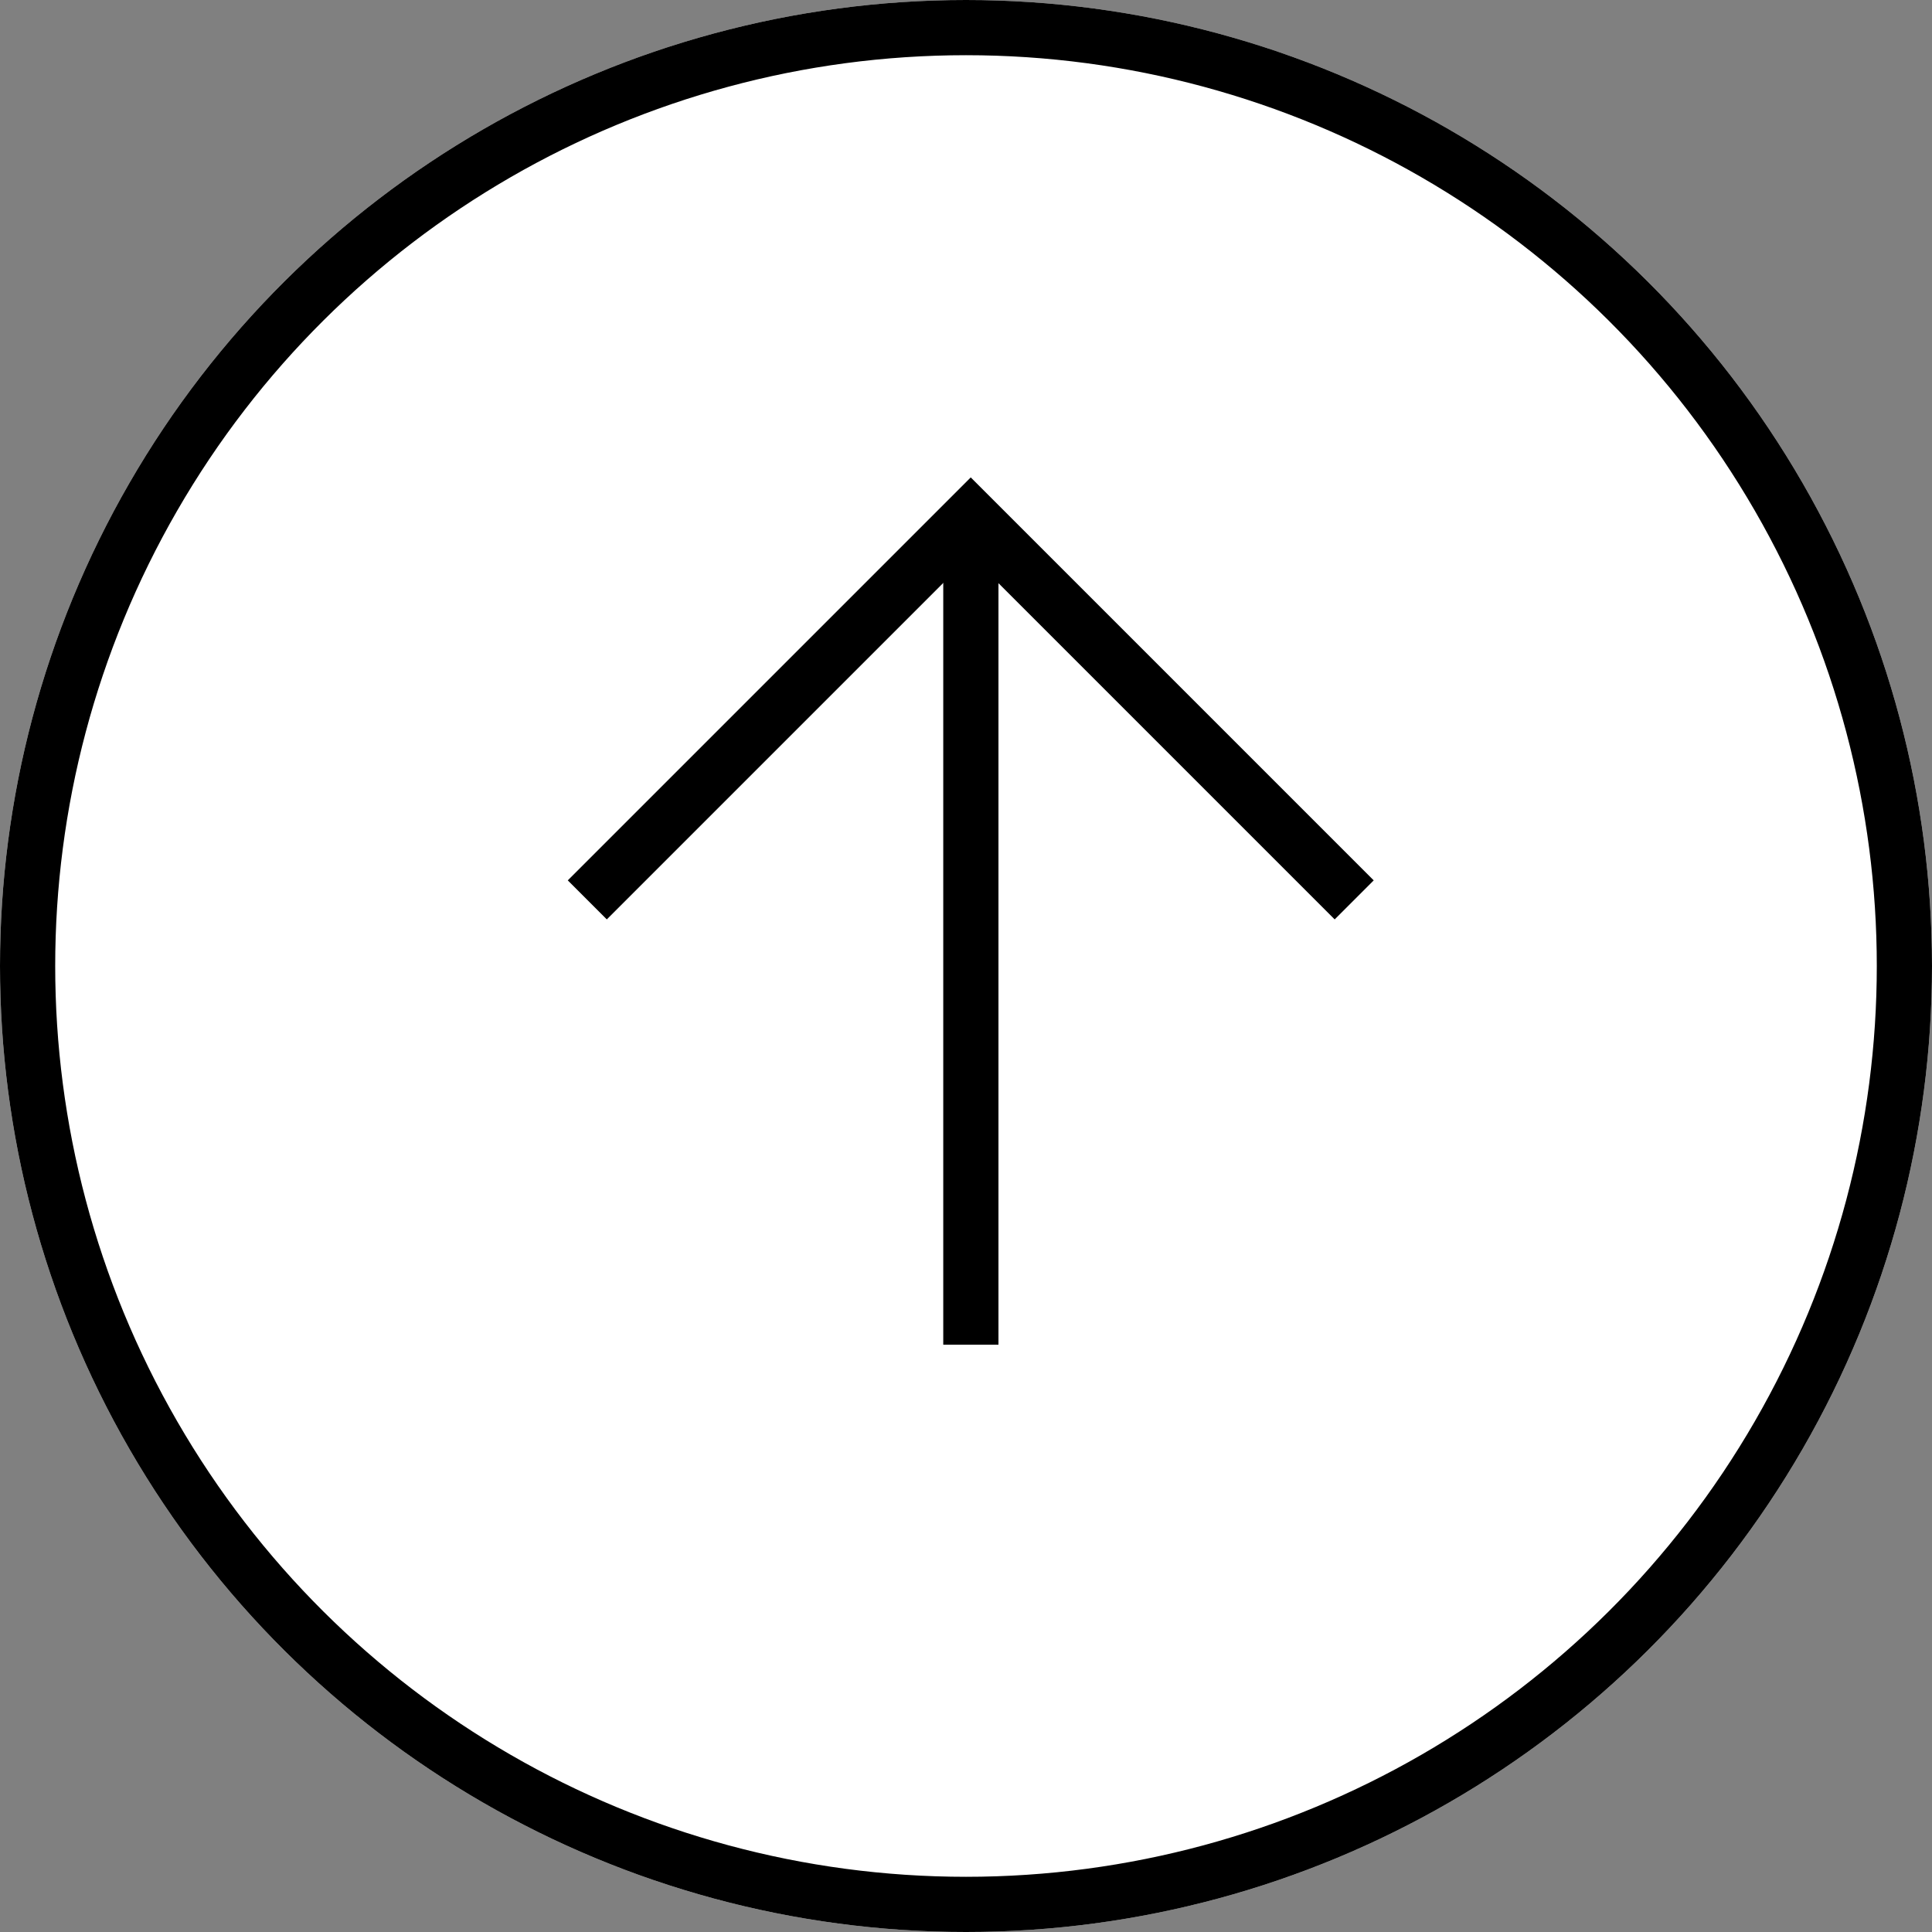
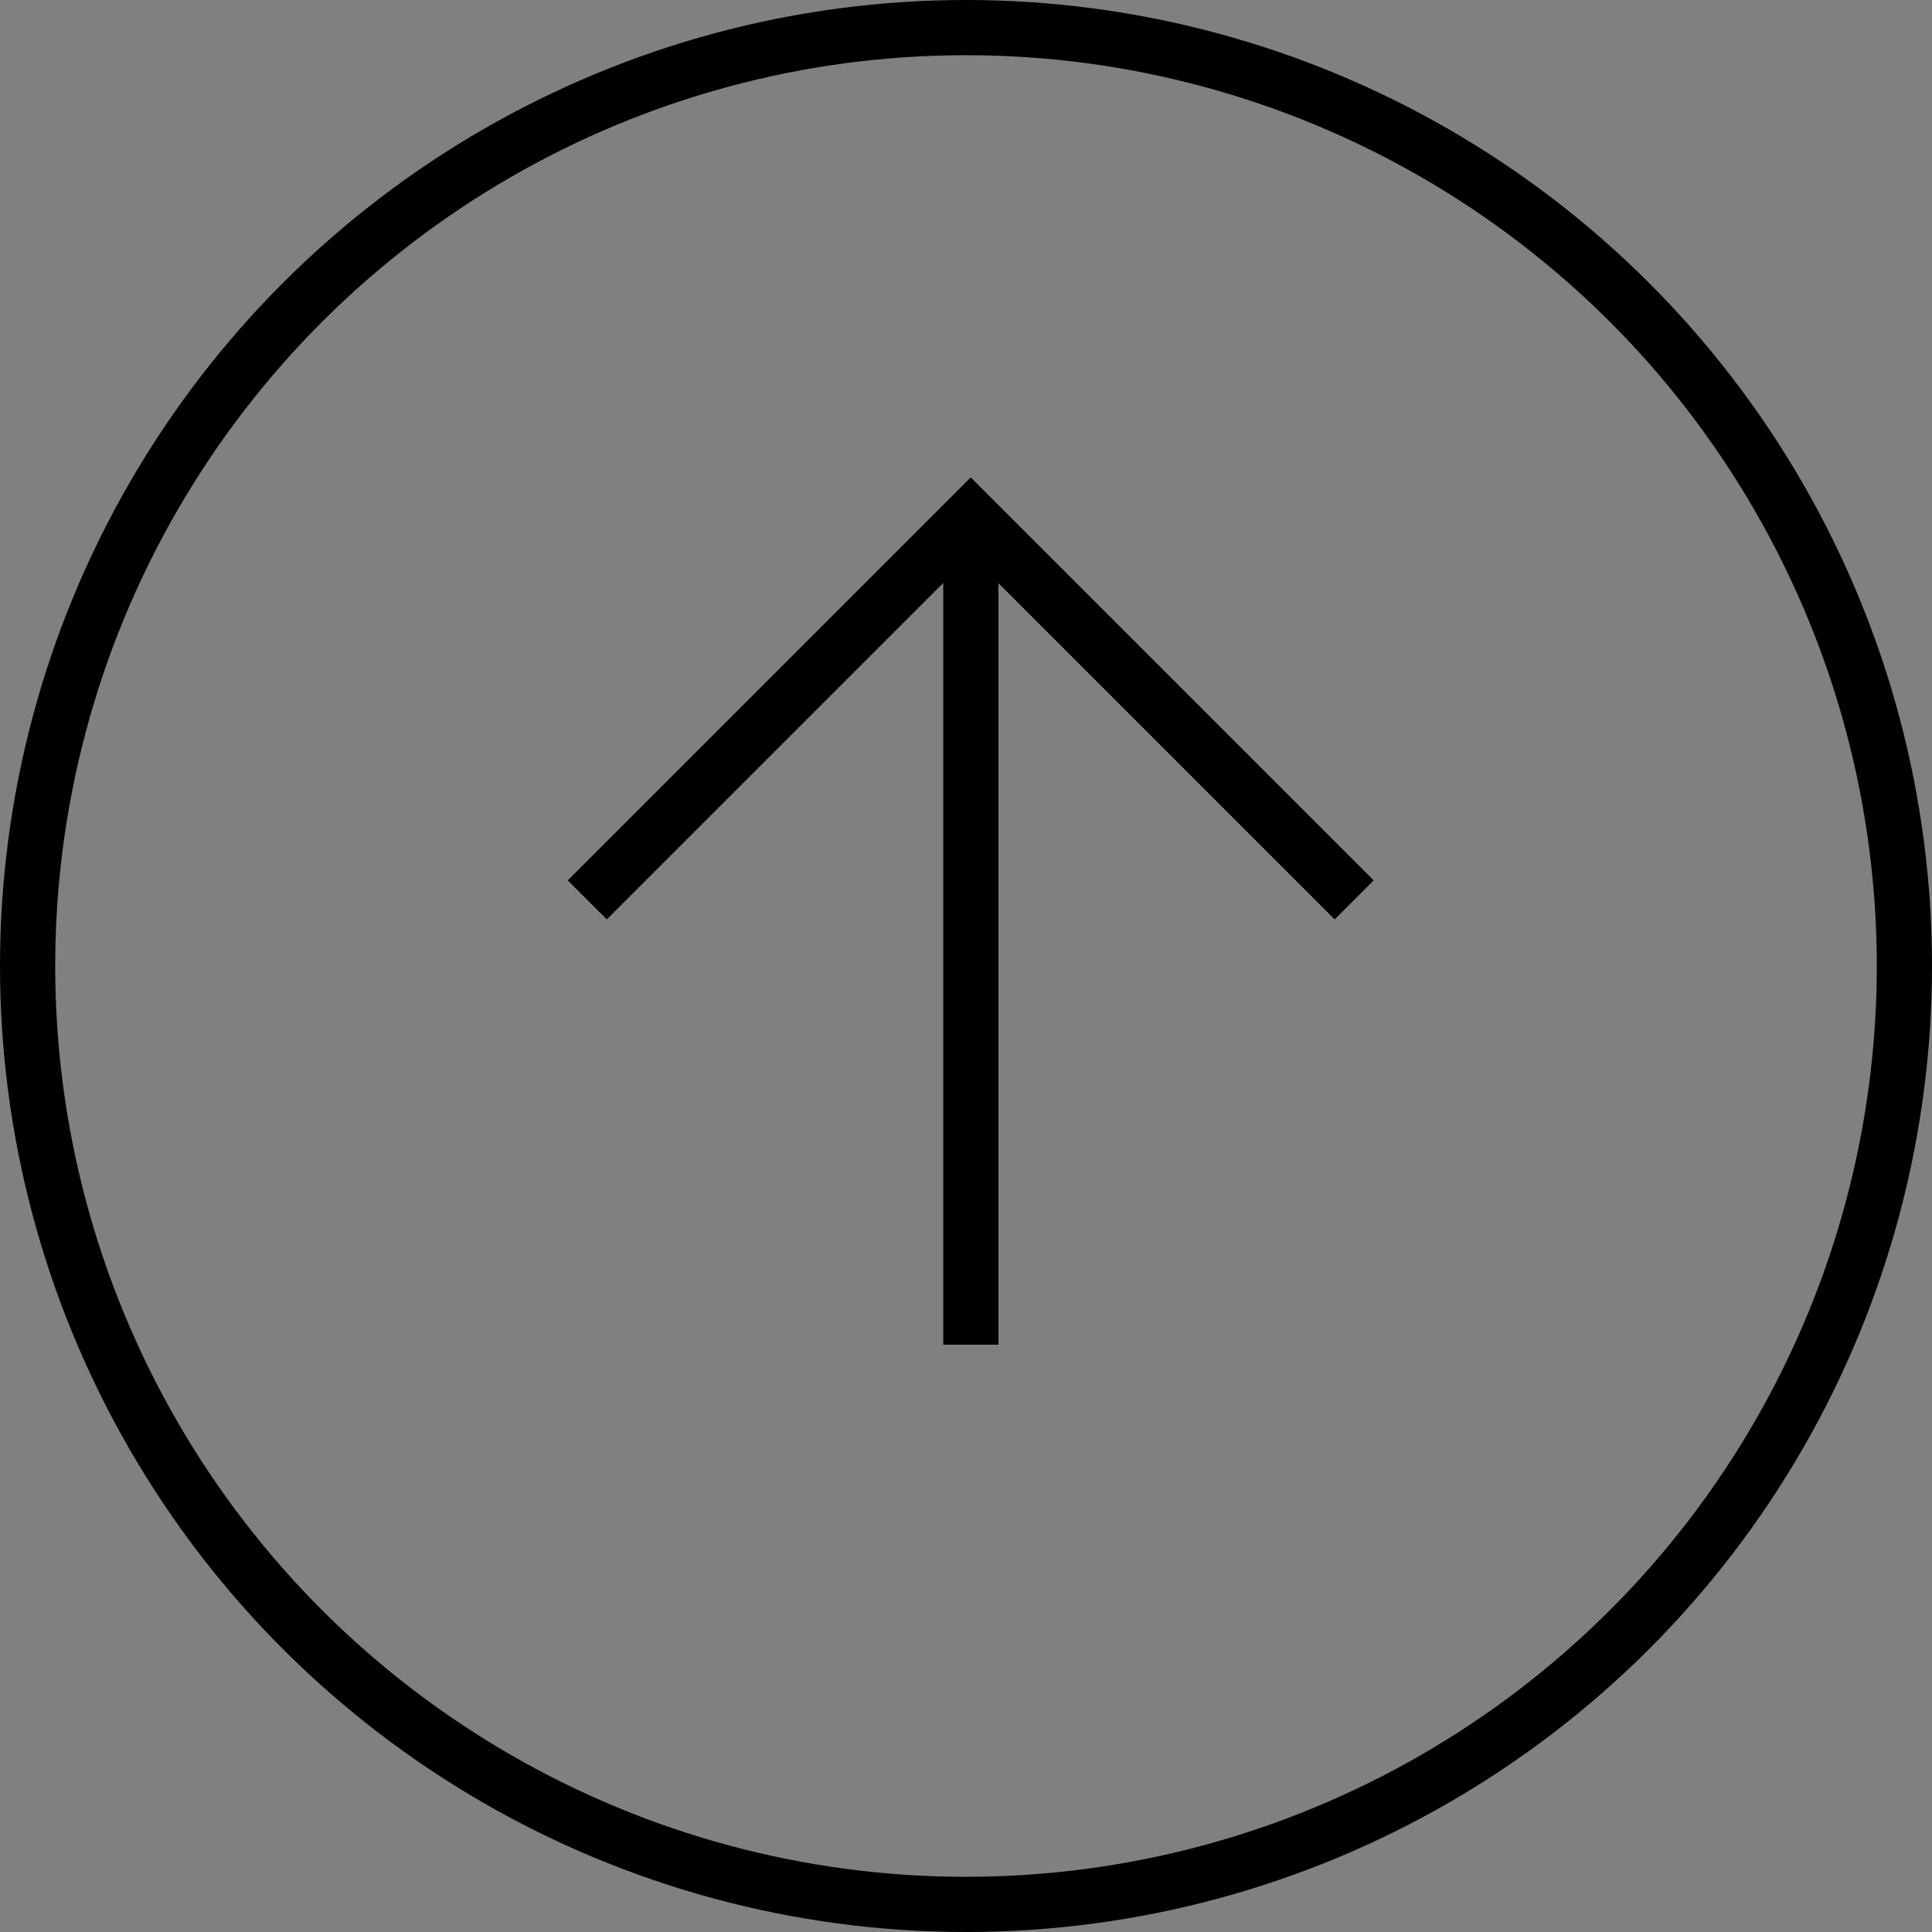
<svg xmlns="http://www.w3.org/2000/svg" width="35" height="35" viewBox="0 0 35 35">
  <rect x="0" y="0" width="35" height="35" fill="#808080" stroke="none" />
  <g id="グループ_7" data-name="グループ 7" transform="translate(-1360 1010) rotate(-90)">
    <g id="楕円形_1" data-name="楕円形 1" transform="translate(975 1360)" fill="#fff" stroke="#000" stroke-width="1">
-       <circle cx="17.5" cy="17.5" r="17.5" stroke="none" />
      <circle cx="17.5" cy="17.5" r="17" fill="none" />
    </g>
    <g id="グループ_6" data-name="グループ 6" transform="translate(985.64 1370.639)">
      <path id="パス_8" data-name="パス 8" d="M-19106.523-16550h15.008" transform="translate(19106.523 16556.949)" fill="none" stroke="#000" stroke-width="1" />
      <path id="パス_9" data-name="パス 9" d="M0,9.824H9.824V0" transform="translate(1.111 6.947) rotate(-45)" fill="none" stroke="#000" stroke-width="1" />
    </g>
  </g>
</svg>